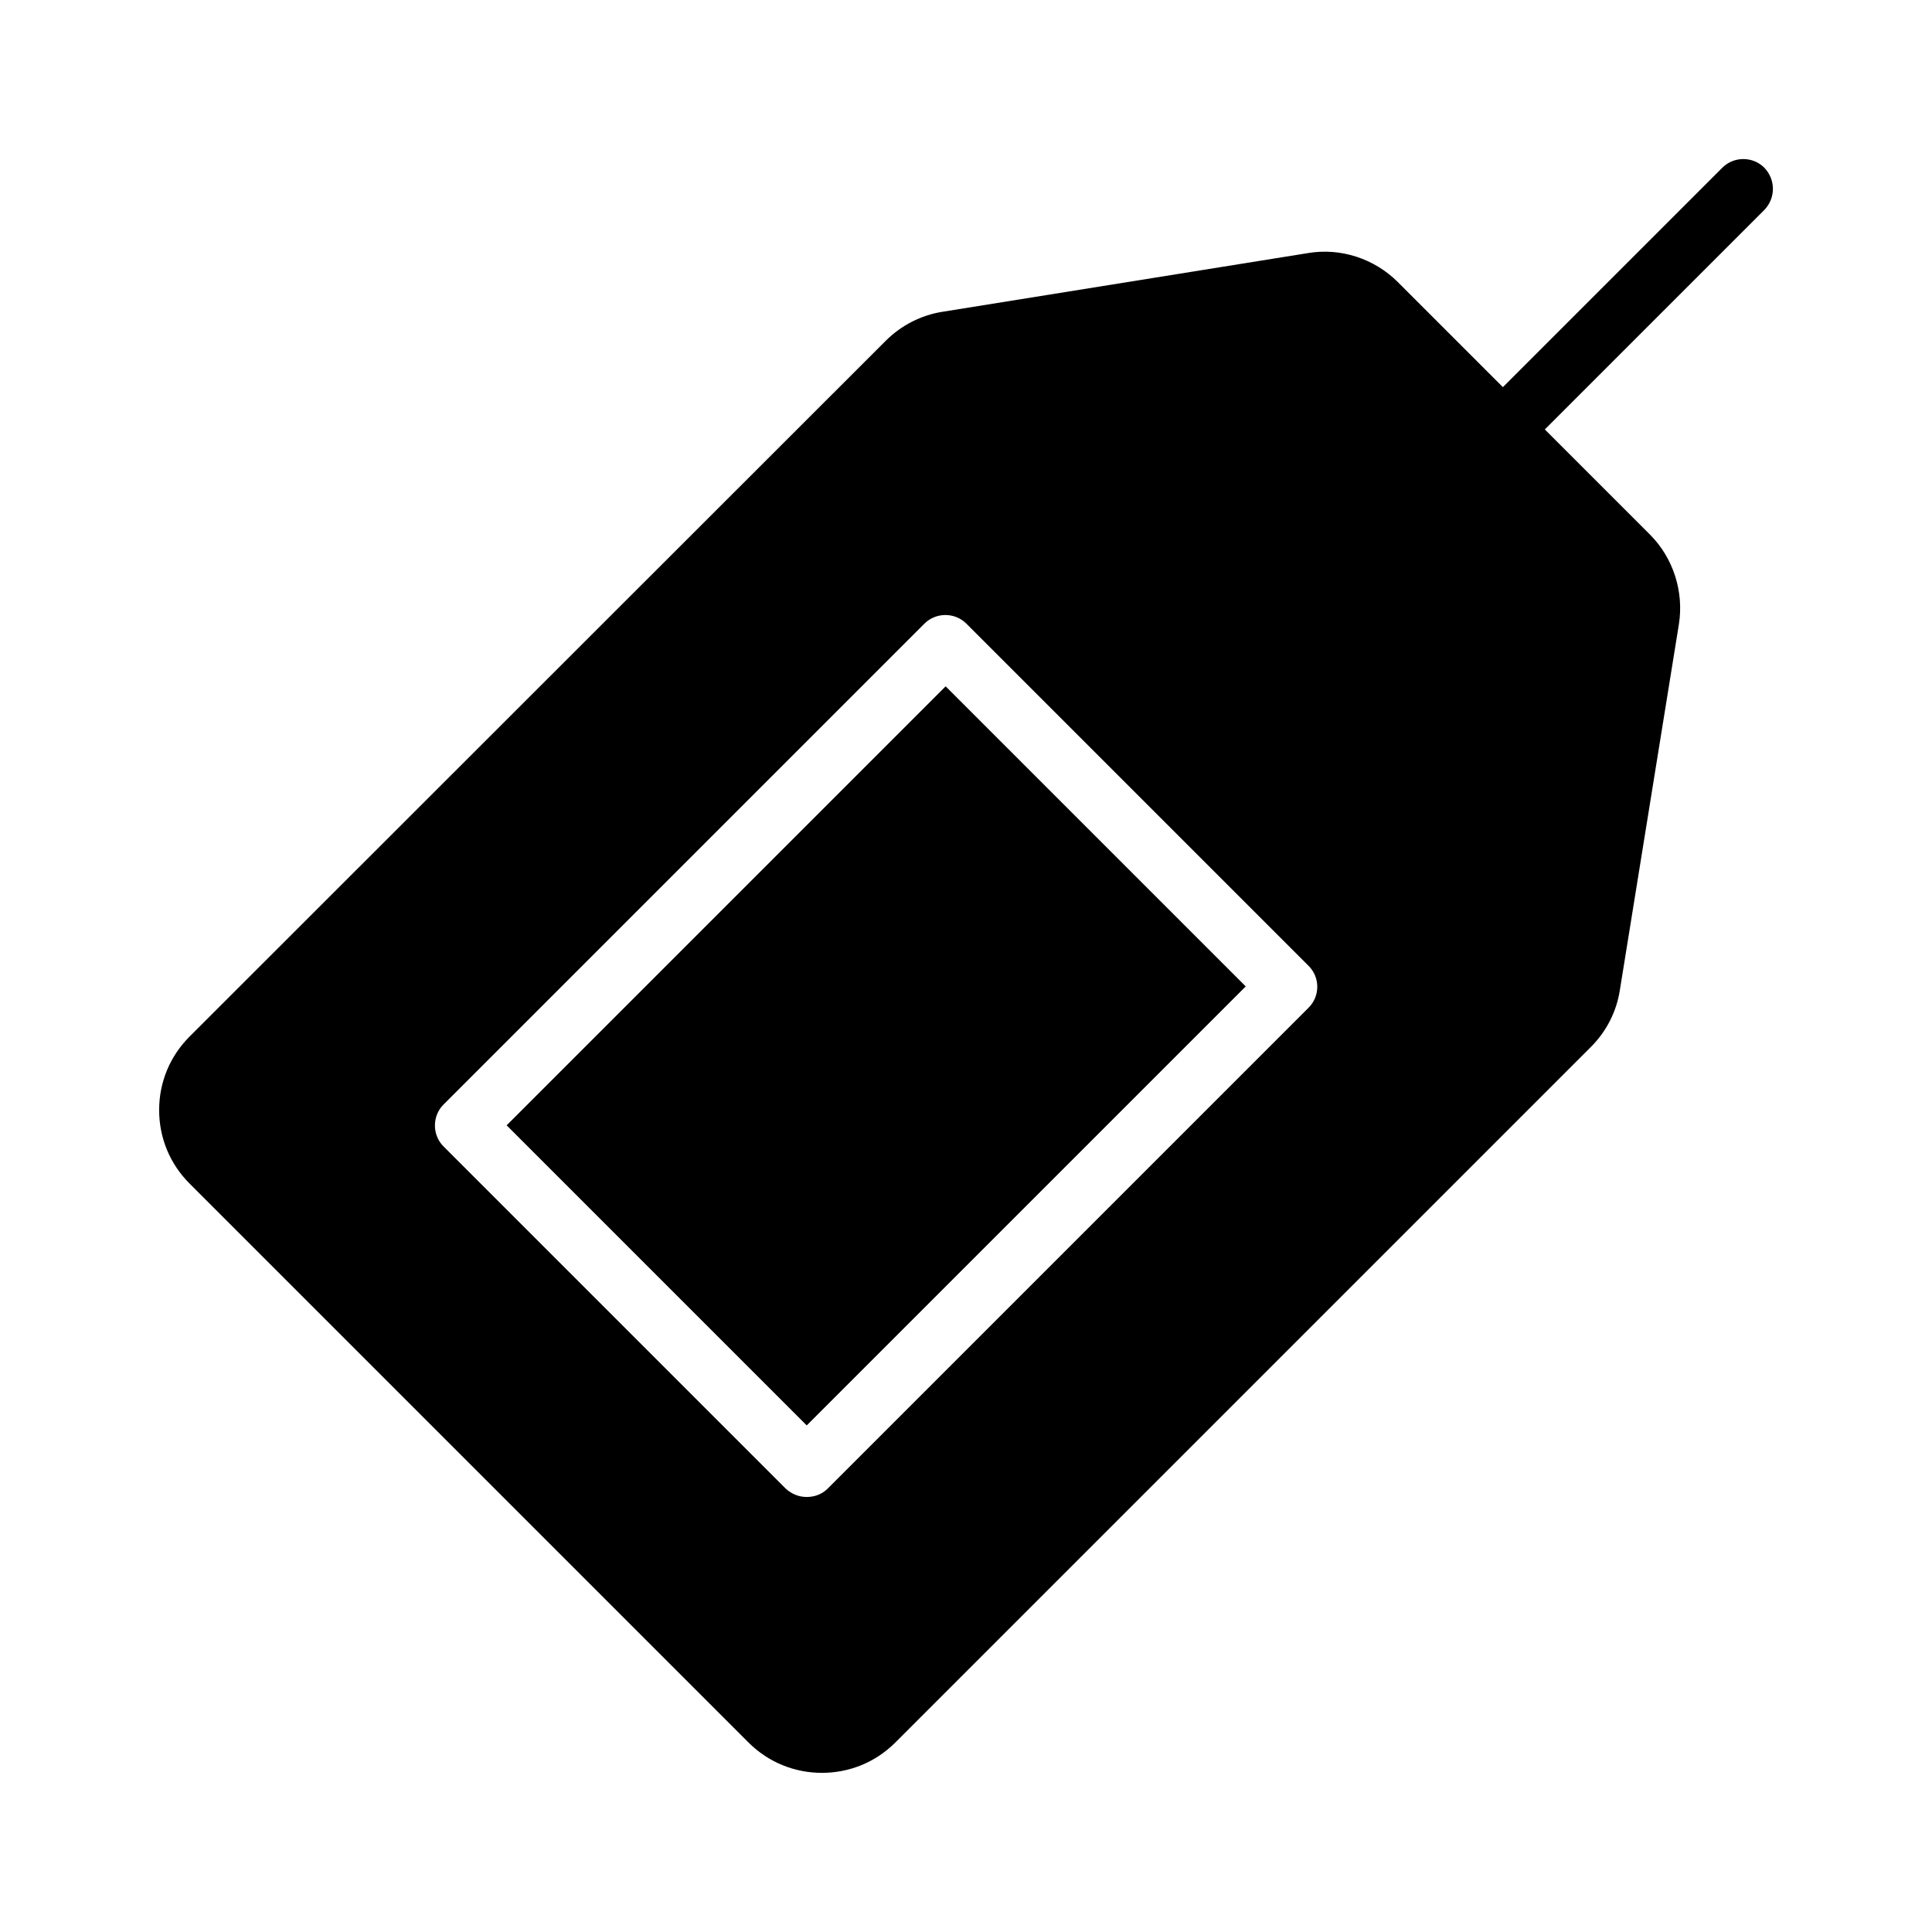
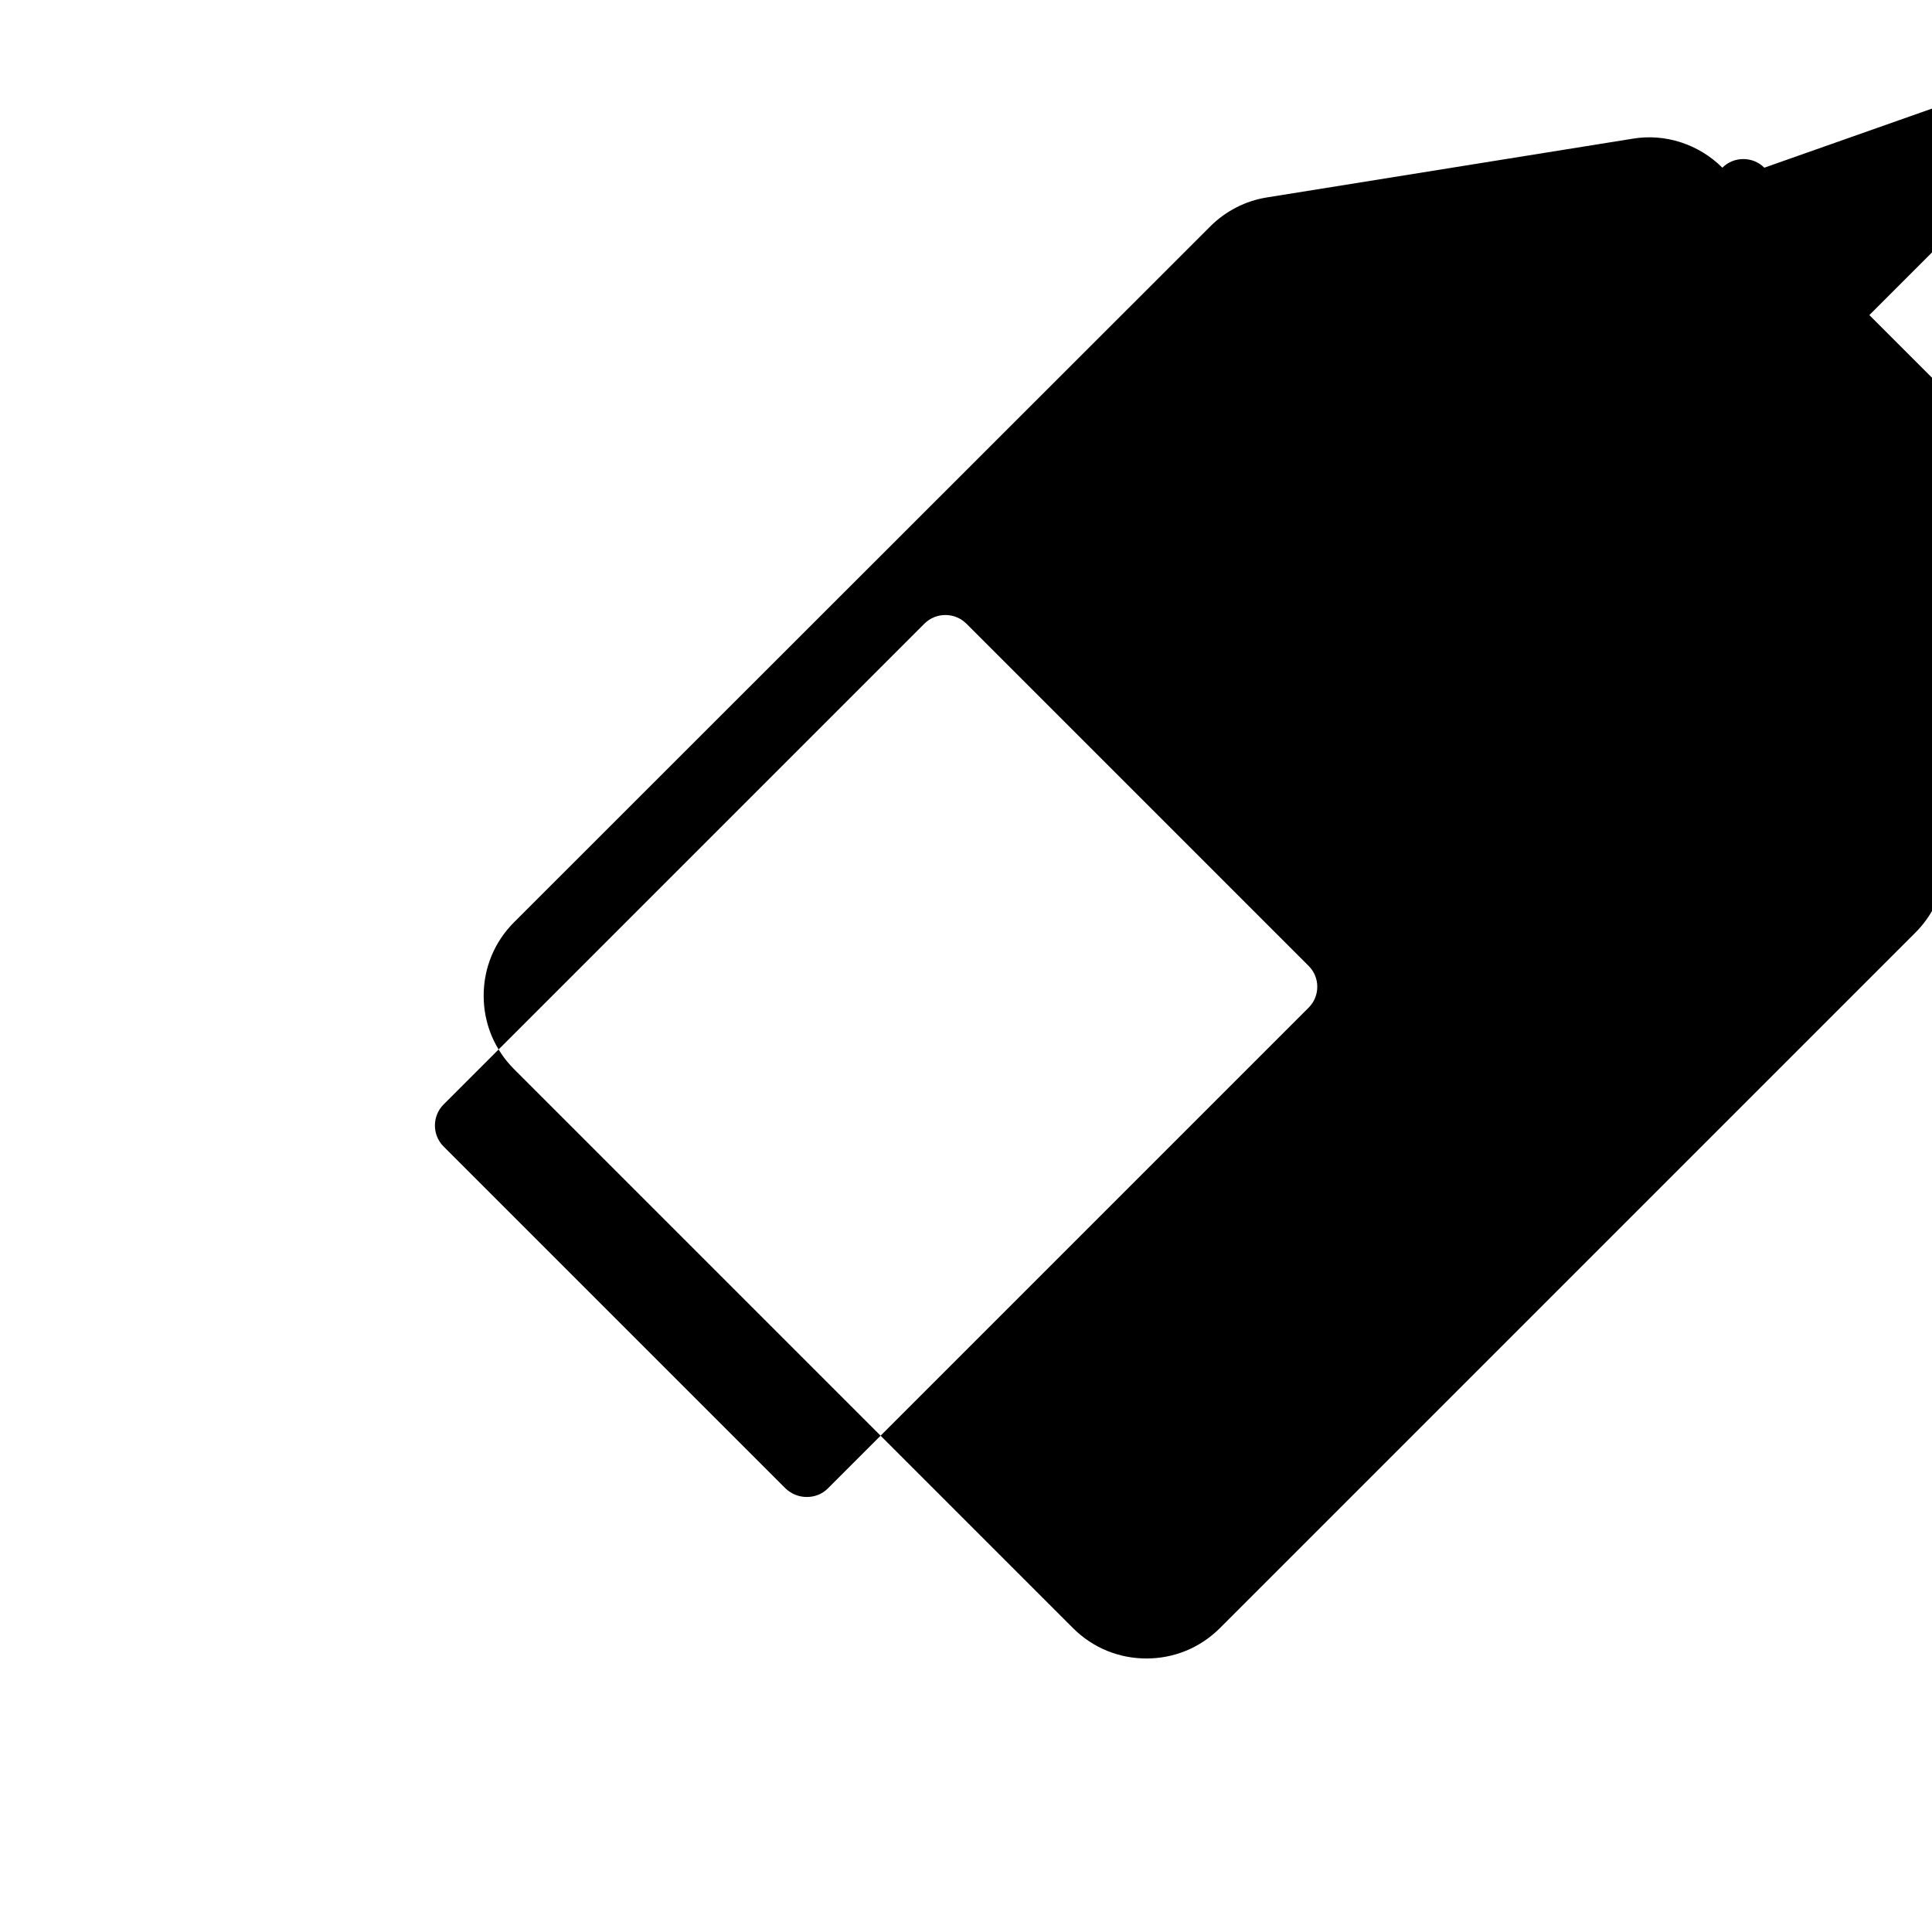
<svg xmlns="http://www.w3.org/2000/svg" fill="#000000" width="800px" height="800px" version="1.1" viewBox="144 144 512 512">
  <g>
-     <path d="m611.56 188.44c-3.051-3.051-8.07-3.051-11.121 0l-58.156 58.156-27.848-27.848c-6.199-6.199-15.152-9.152-23.812-7.676l-96.824 15.547c-5.707 0.887-11.02 3.641-15.055 7.676l-184.5 184.4c-5.215 5.215-8.07 12.102-8.07 19.484 0 7.379 2.856 14.27 8.07 19.484l148.09 148.09c5.41 5.41 12.398 8.07 19.484 8.07 7.086 0 14.07-2.656 19.484-8.07l184.3-184.3c4.133-4.133 6.789-9.348 7.676-15.055l15.641-96.93c1.379-8.66-1.477-17.613-7.676-23.812l-27.848-27.848 58.156-58.152c3.051-3.148 3.051-8.07 0-11.219zm-120.74 222.58-127.43 127.43c-1.574 1.574-3.543 2.262-5.609 2.262s-4.035-0.789-5.609-2.262l-90.625-90.625c-3.051-3.051-3.051-8.07 0-11.121l127.43-127.43c3.051-3.051 8.07-3.051 11.121 0l90.625 90.625c3.144 3.051 3.144 8.07 0.094 11.121z" />
-     <path d="m474.13 405.41-116.34 116.34-79.527-79.527 116.34-116.34z" />
+     <path d="m611.56 188.44c-3.051-3.051-8.07-3.051-11.121 0c-6.199-6.199-15.152-9.152-23.812-7.676l-96.824 15.547c-5.707 0.887-11.02 3.641-15.055 7.676l-184.5 184.4c-5.215 5.215-8.07 12.102-8.07 19.484 0 7.379 2.856 14.27 8.07 19.484l148.09 148.09c5.41 5.41 12.398 8.07 19.484 8.07 7.086 0 14.07-2.656 19.484-8.07l184.3-184.3c4.133-4.133 6.789-9.348 7.676-15.055l15.641-96.93c1.379-8.66-1.477-17.613-7.676-23.812l-27.848-27.848 58.156-58.152c3.051-3.148 3.051-8.07 0-11.219zm-120.74 222.58-127.43 127.43c-1.574 1.574-3.543 2.262-5.609 2.262s-4.035-0.789-5.609-2.262l-90.625-90.625c-3.051-3.051-3.051-8.07 0-11.121l127.43-127.43c3.051-3.051 8.07-3.051 11.121 0l90.625 90.625c3.144 3.051 3.144 8.07 0.094 11.121z" />
  </g>
</svg>